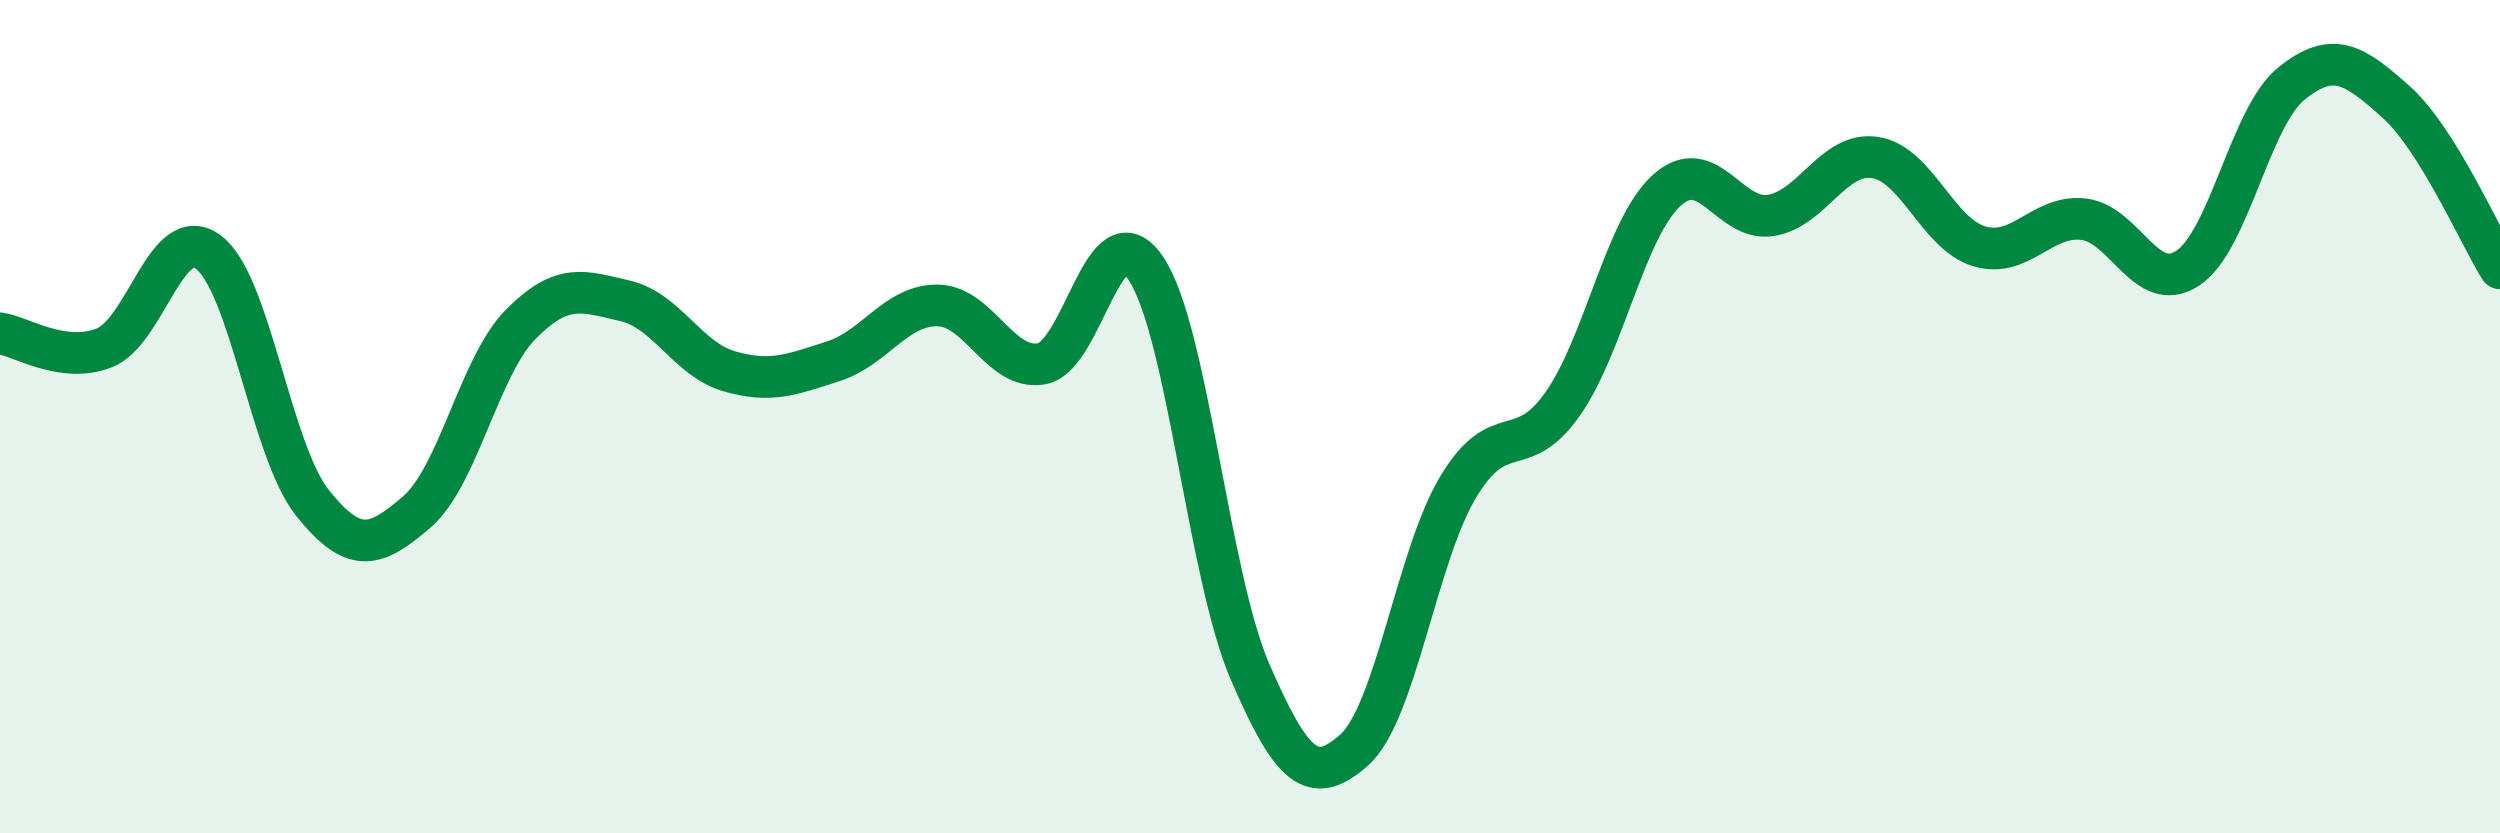
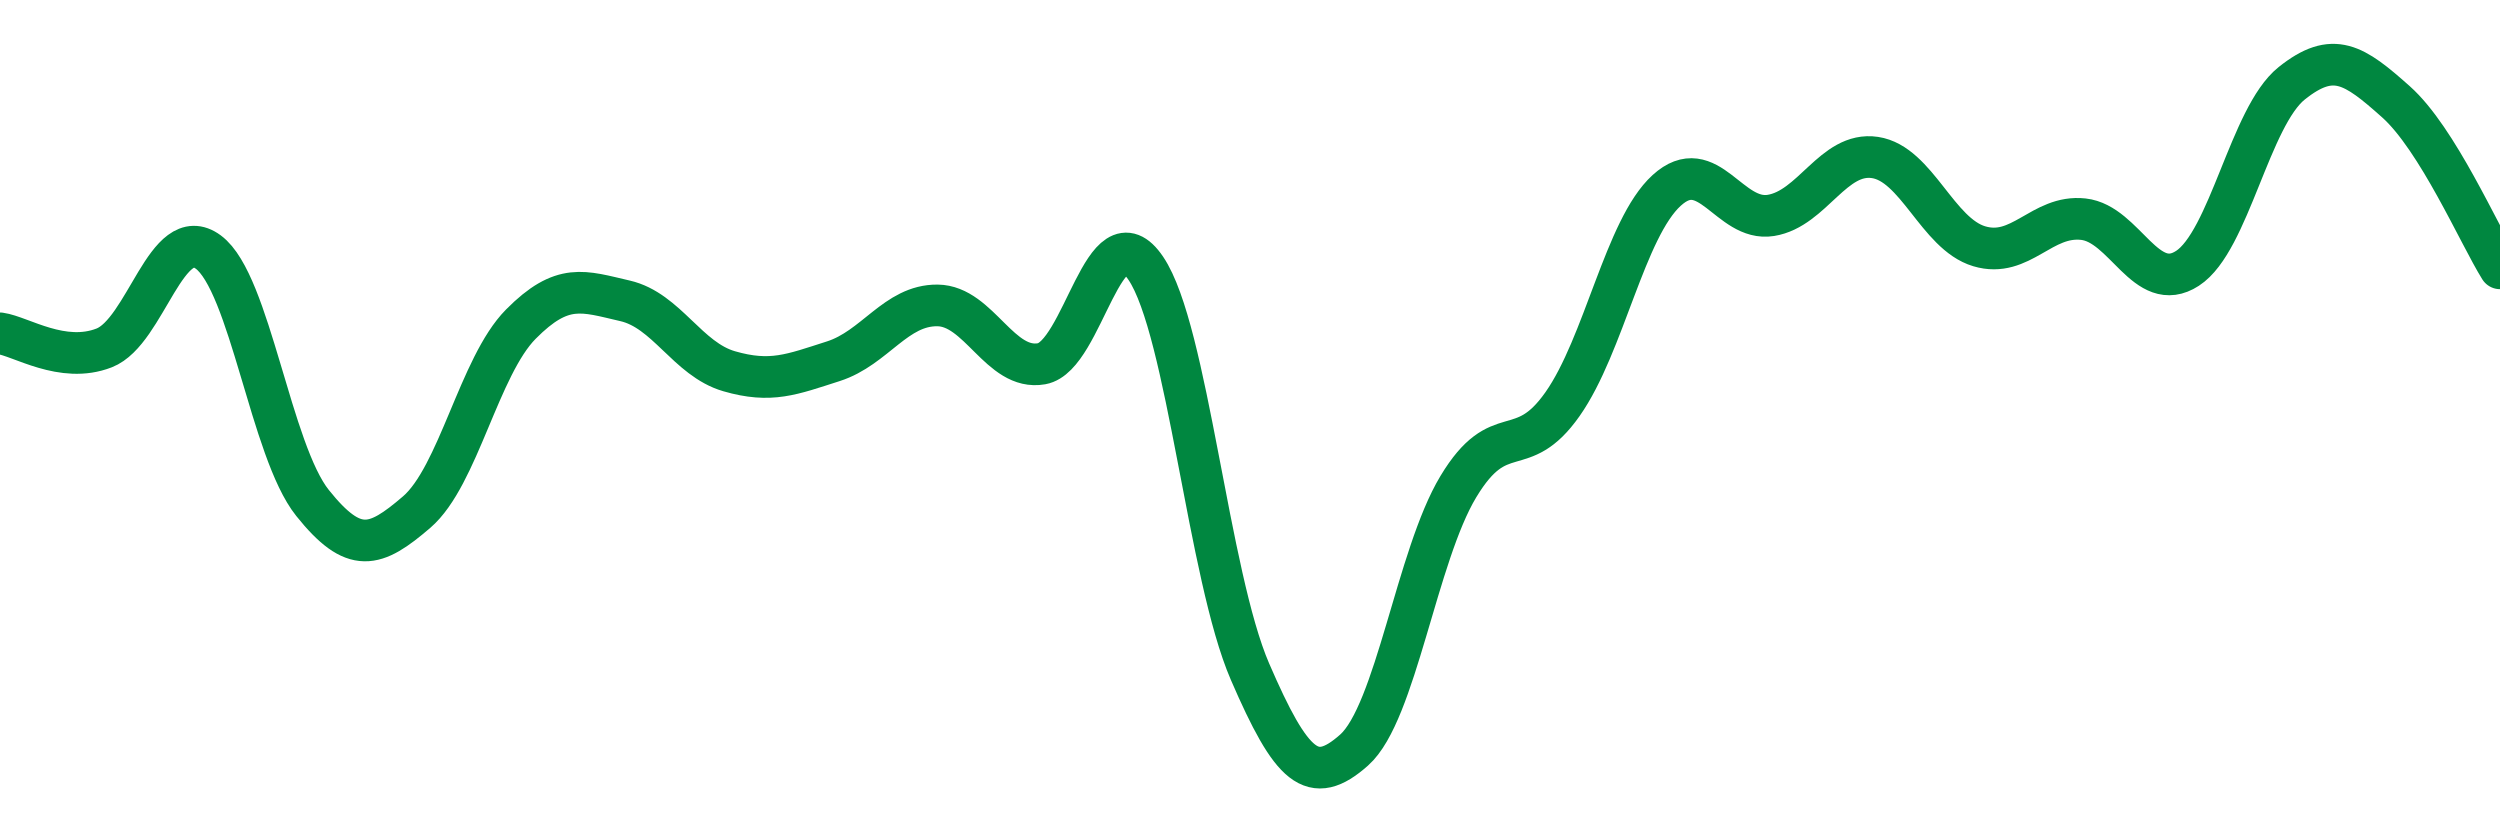
<svg xmlns="http://www.w3.org/2000/svg" width="60" height="20" viewBox="0 0 60 20">
-   <path d="M 0,8 C 0.5,8.07 1.5,8.74 2.5,8.35 C 3.5,7.96 4,5.31 5,6.05 C 6,6.79 6.5,10.82 7.5,12.07 C 8.5,13.32 9,13.15 10,12.29 C 11,11.43 11.5,8.79 12.5,7.78 C 13.5,6.77 14,6.99 15,7.22 C 16,7.45 16.5,8.62 17.5,8.91 C 18.5,9.2 19,8.99 20,8.67 C 21,8.35 21.5,7.32 22.5,7.33 C 23.5,7.34 24,8.91 25,8.73 C 26,8.55 26.5,4.96 27.5,6.44 C 28.5,7.92 29,13.81 30,16.12 C 31,18.43 31.5,18.89 32.5,18 C 33.5,17.11 34,13.34 35,11.68 C 36,10.02 36.5,11.12 37.5,9.7 C 38.5,8.28 39,5.48 40,4.57 C 41,3.66 41.5,5.33 42.5,5.17 C 43.5,5.01 44,3.63 45,3.78 C 46,3.93 46.5,5.61 47.5,5.91 C 48.5,6.21 49,5.15 50,5.26 C 51,5.37 51.5,7.09 52.5,6.44 C 53.5,5.79 54,2.8 55,2 C 56,1.2 56.5,1.55 57.5,2.44 C 58.5,3.33 59.5,5.64 60,6.44L60 20L0 20Z" fill="#008740" opacity="0.1" stroke-linecap="round" stroke-linejoin="round" />
  <path d="M 0,8 C 0.5,8.07 1.5,8.74 2.5,8.35 C 3.5,7.96 4,5.31 5,6.05 C 6,6.79 6.5,10.82 7.5,12.07 C 8.5,13.32 9,13.15 10,12.29 C 11,11.43 11.5,8.79 12.5,7.78 C 13.5,6.77 14,6.99 15,7.22 C 16,7.45 16.5,8.62 17.5,8.91 C 18.5,9.2 19,8.99 20,8.67 C 21,8.35 21.5,7.32 22.5,7.33 C 23.5,7.34 24,8.91 25,8.73 C 26,8.55 26.5,4.96 27.5,6.44 C 28.5,7.92 29,13.81 30,16.12 C 31,18.43 31.5,18.89 32.5,18 C 33.5,17.11 34,13.34 35,11.68 C 36,10.02 36.5,11.12 37.5,9.7 C 38.5,8.28 39,5.48 40,4.57 C 41,3.66 41.5,5.33 42.5,5.17 C 43.5,5.01 44,3.63 45,3.78 C 46,3.93 46.5,5.61 47.5,5.91 C 48.5,6.21 49,5.15 50,5.26 C 51,5.37 51.5,7.09 52.5,6.44 C 53.5,5.79 54,2.8 55,2 C 56,1.2 56.5,1.55 57.5,2.44 C 58.5,3.33 59.5,5.64 60,6.44" stroke="#008740" stroke-width="1" fill="none" stroke-linecap="round" stroke-linejoin="round" />
</svg>